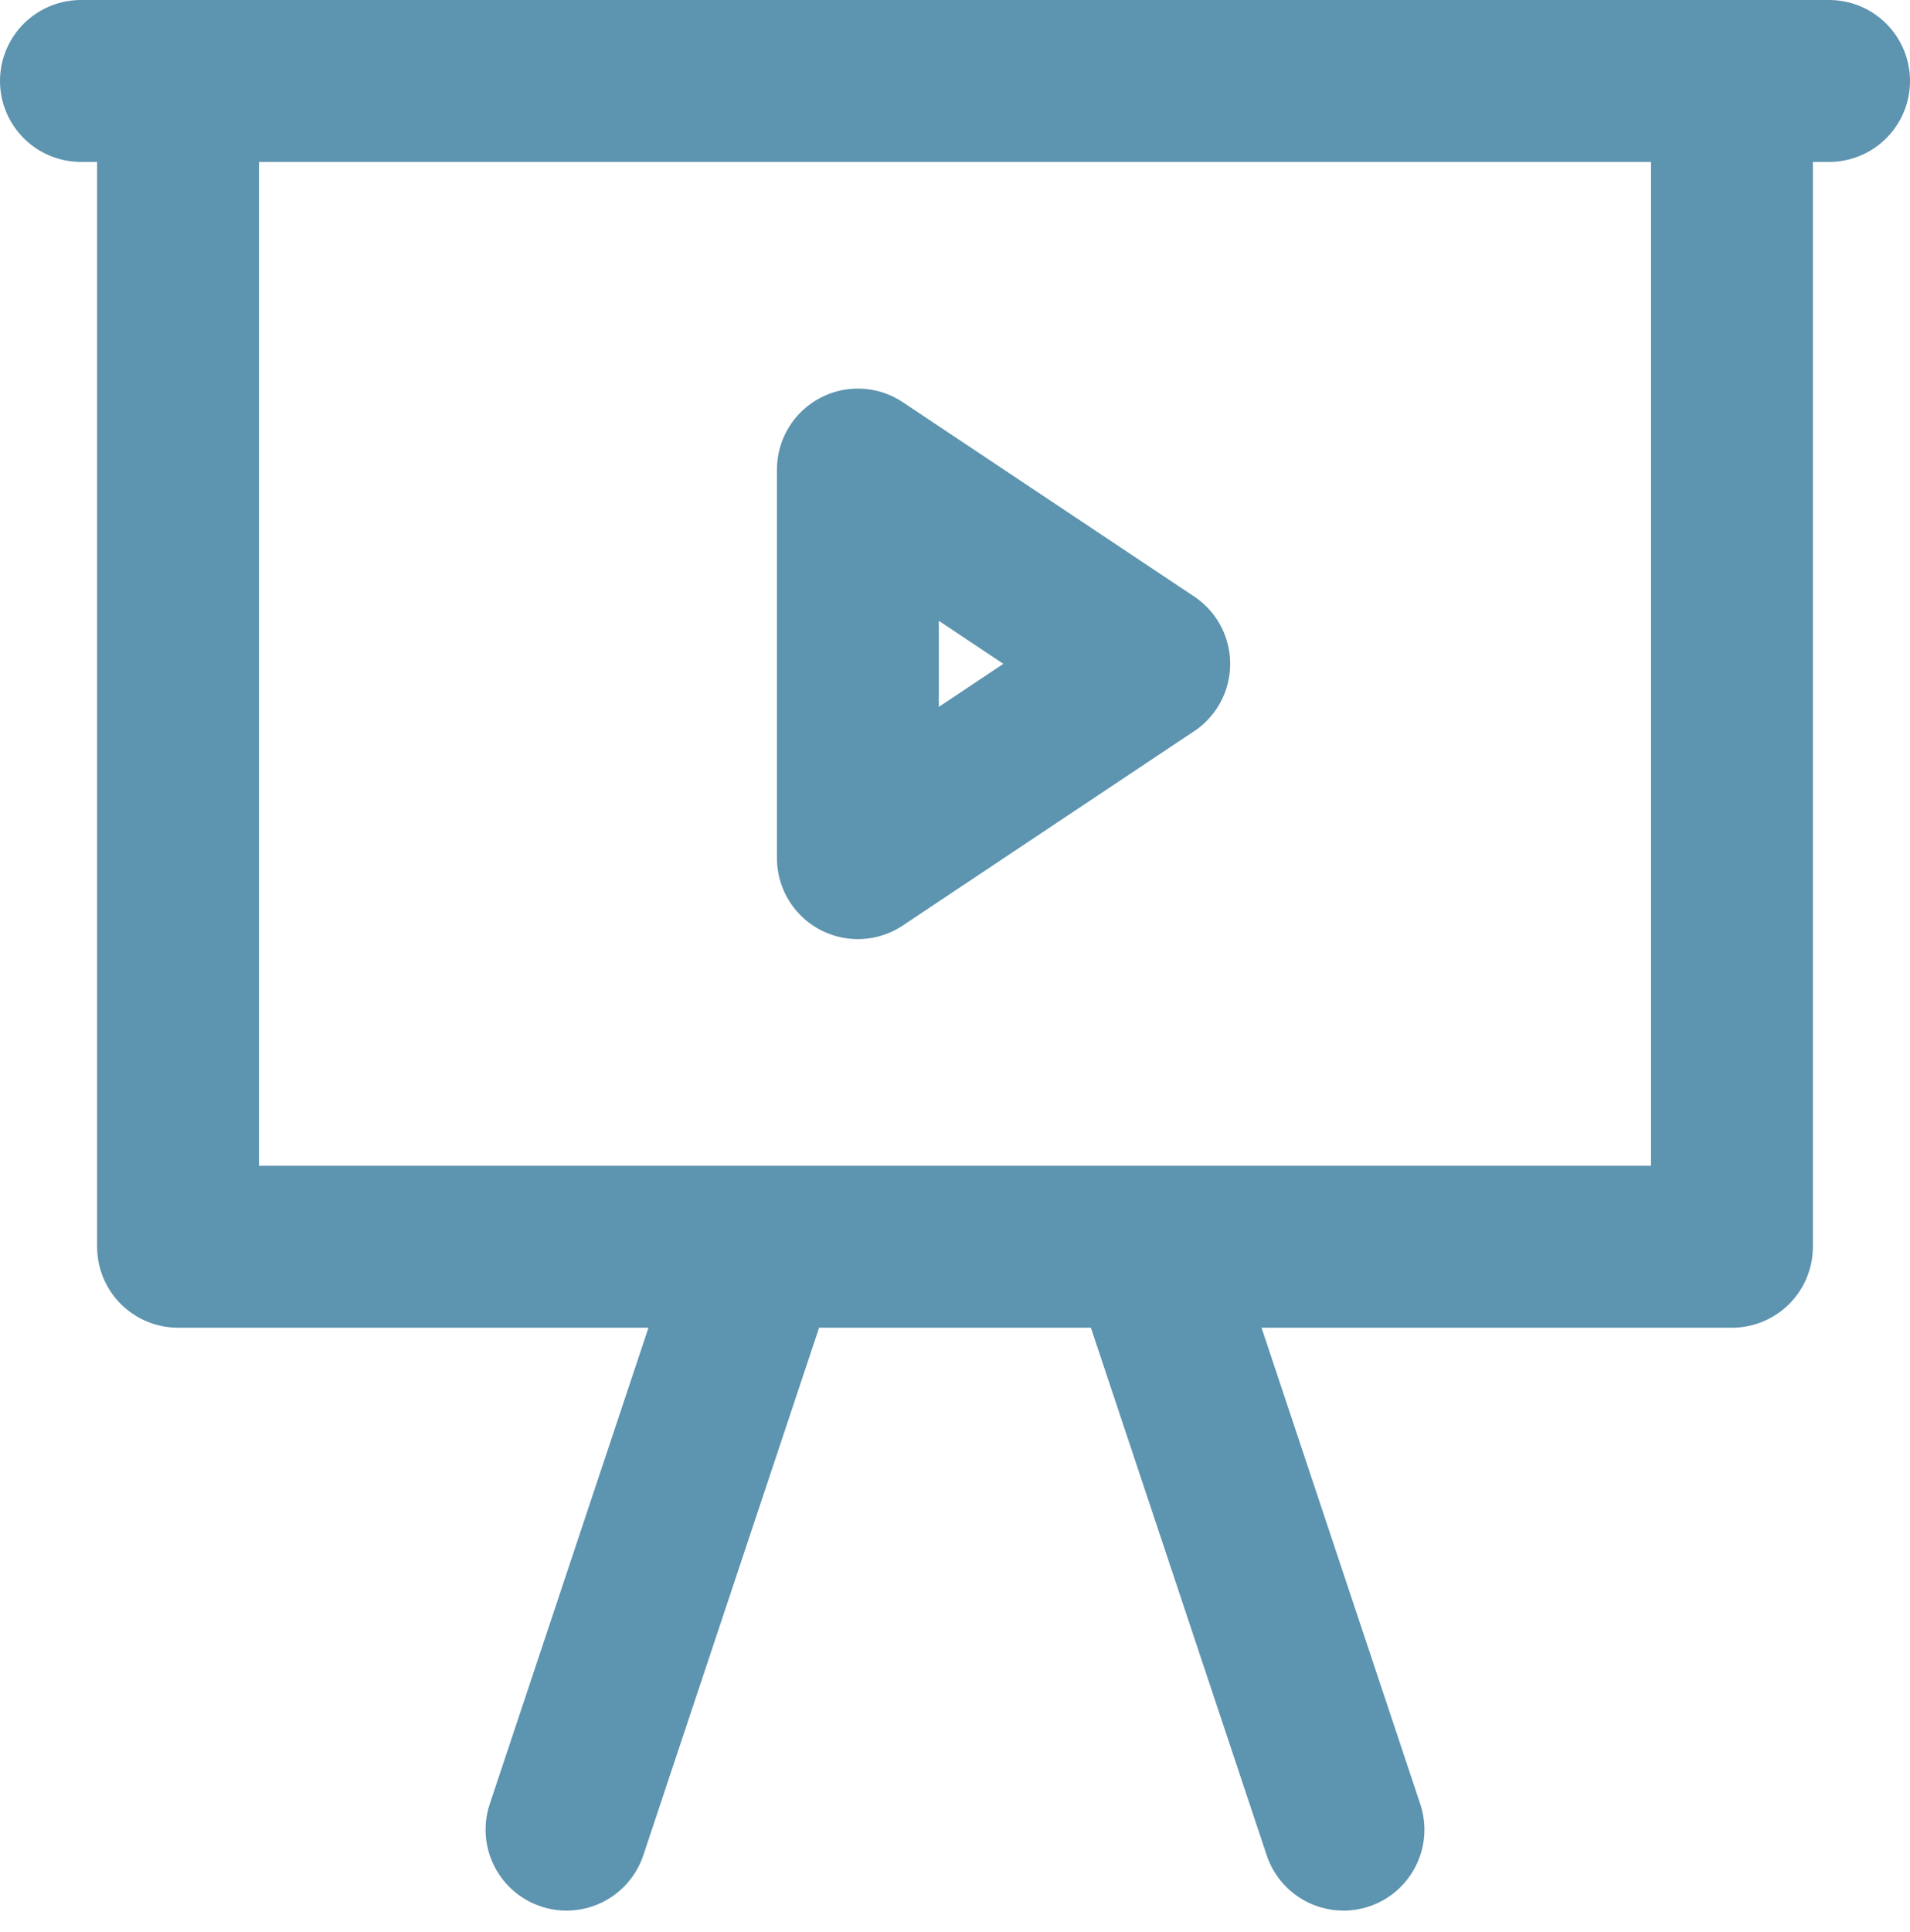
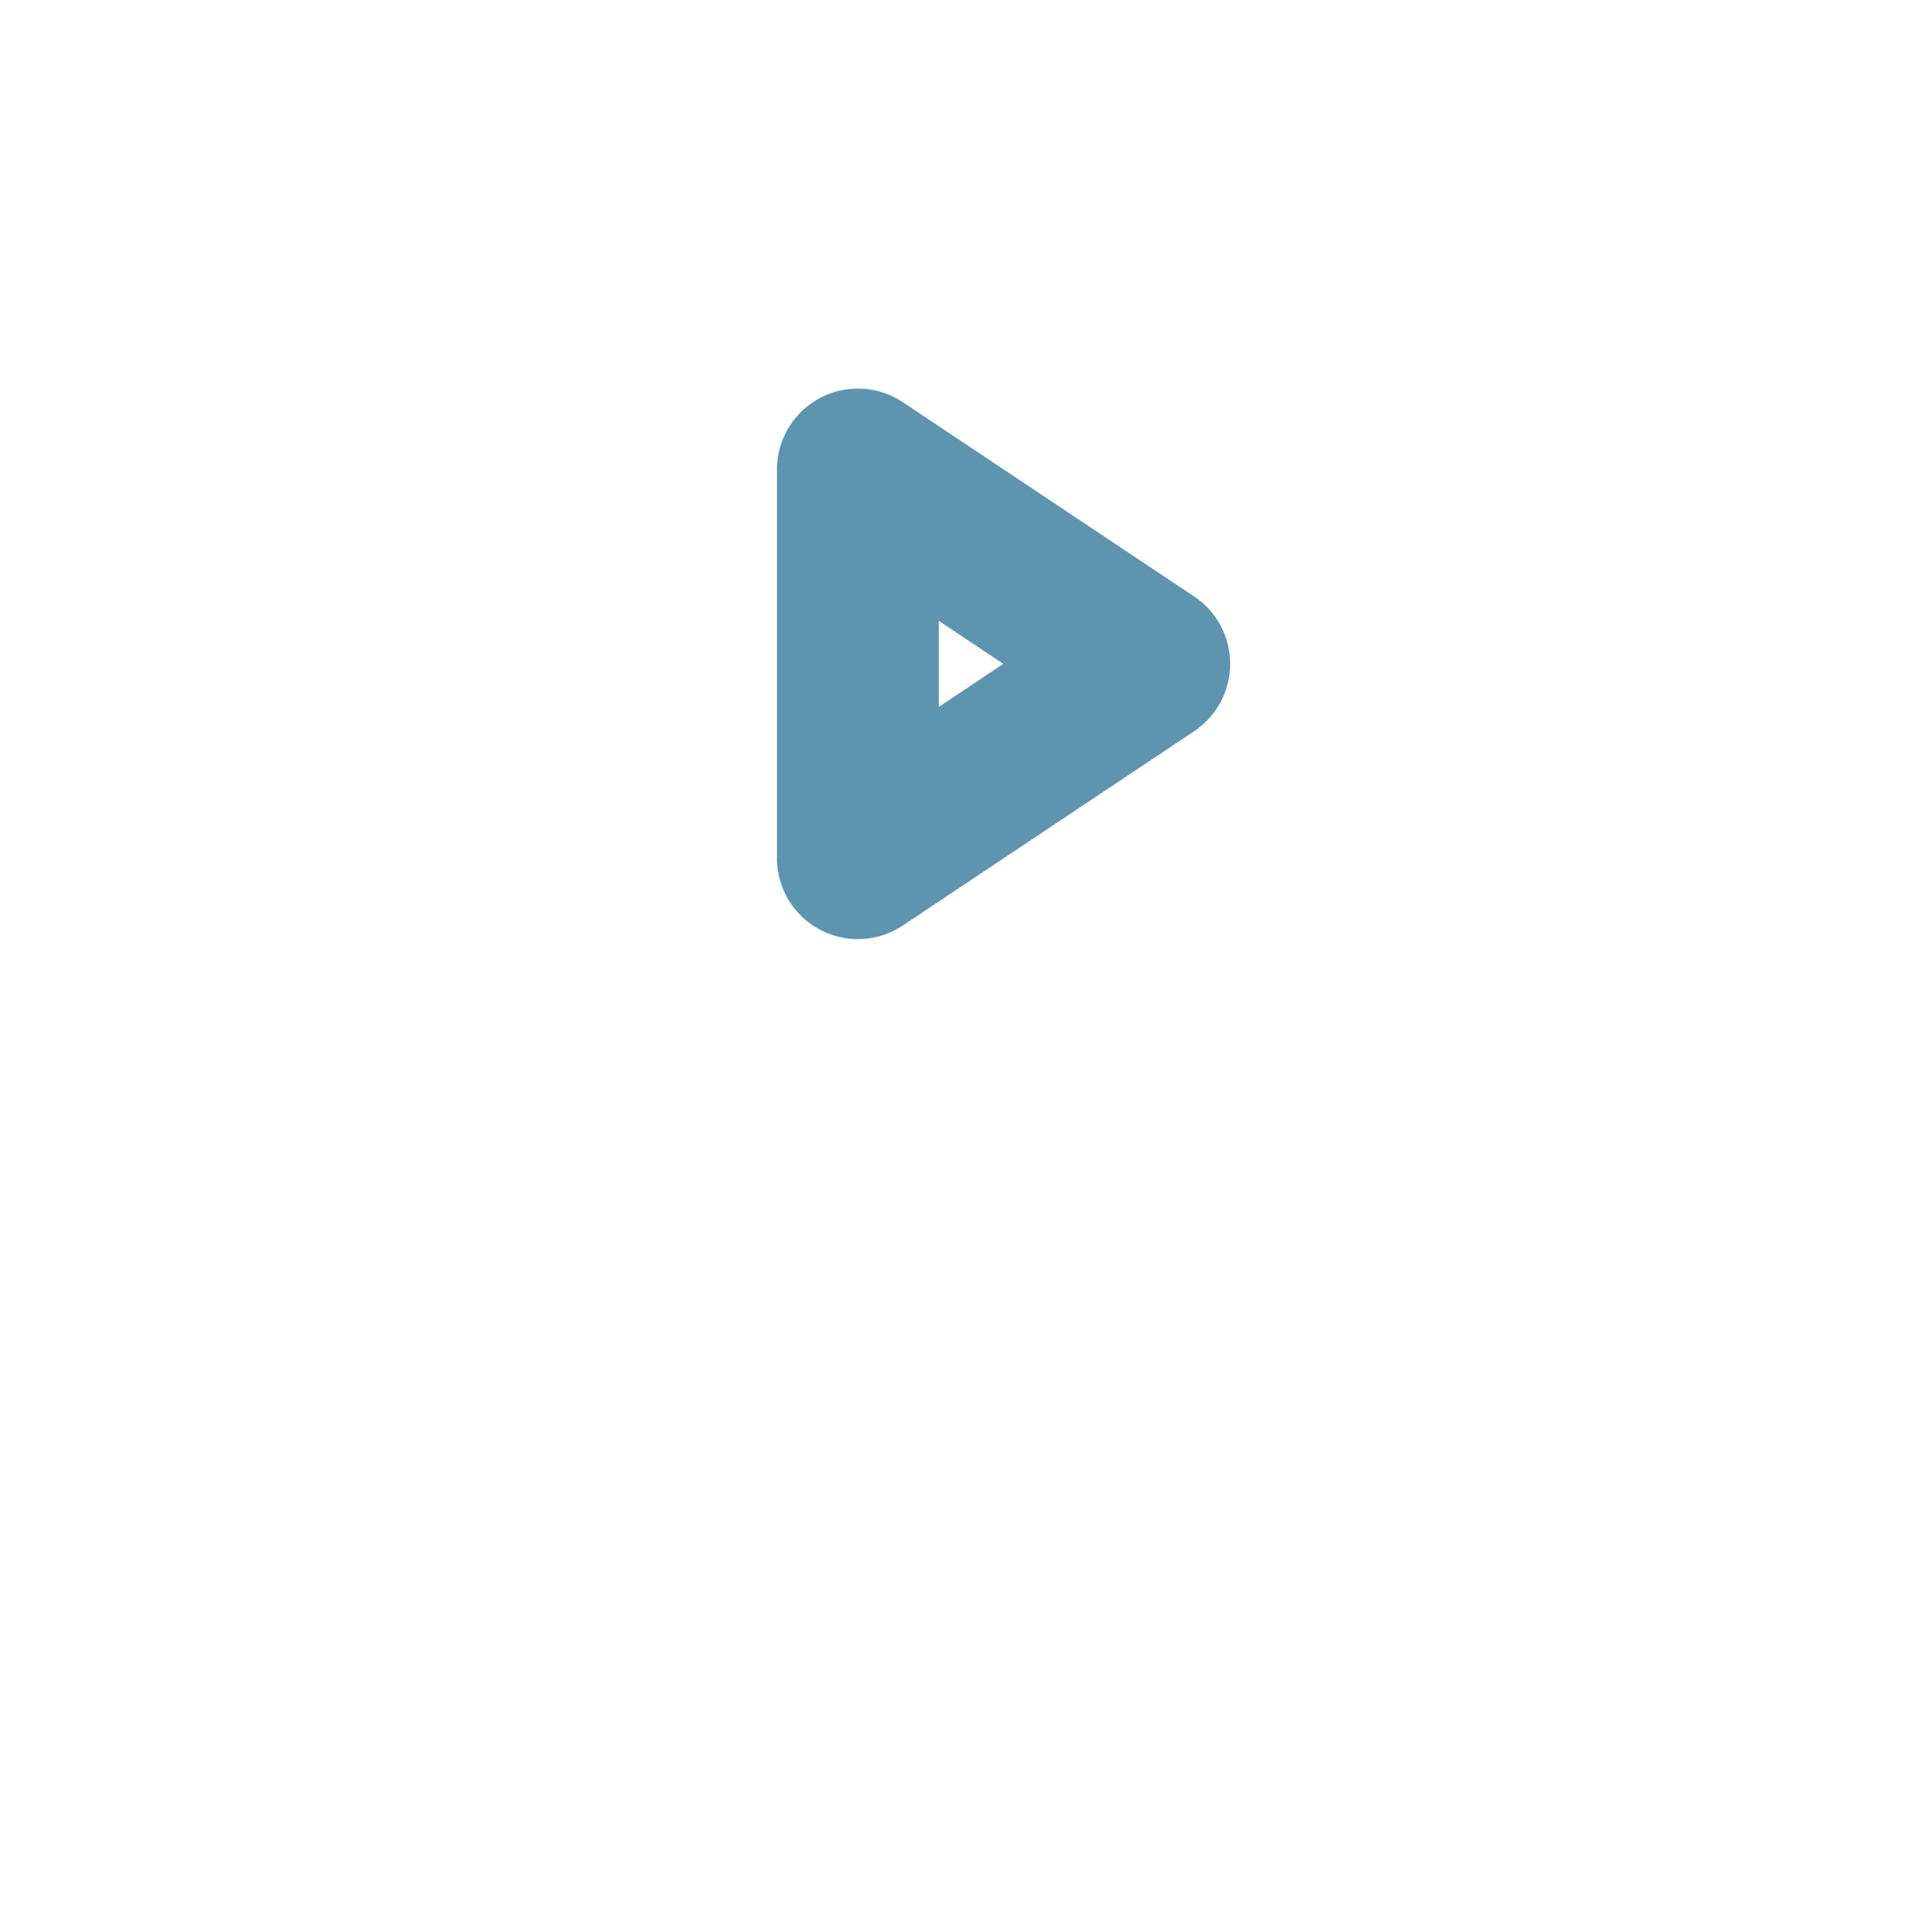
<svg xmlns="http://www.w3.org/2000/svg" width="59" height="59.662" viewBox="0 0 59 59.662">
  <g id="line-play-presentation-svgrepo-com" transform="translate(-0.5 -0.5)">
-     <path id="Path_466" data-name="Path 466" d="M3,3H6M57,3H54m0,0V39H36M54,3H6M6,3V39H24m0,0L18,57m6-18H36m0,0,6,18" fill="none" stroke="#5d94af" stroke-linecap="round" stroke-linejoin="round" stroke-width="5" />
    <path id="Path_467" data-name="Path 467" d="M11,19V7l9,6Z" transform="translate(16 8)" fill="none" stroke="#5d94af" stroke-linecap="round" stroke-linejoin="round" stroke-width="5" />
  </g>
</svg>